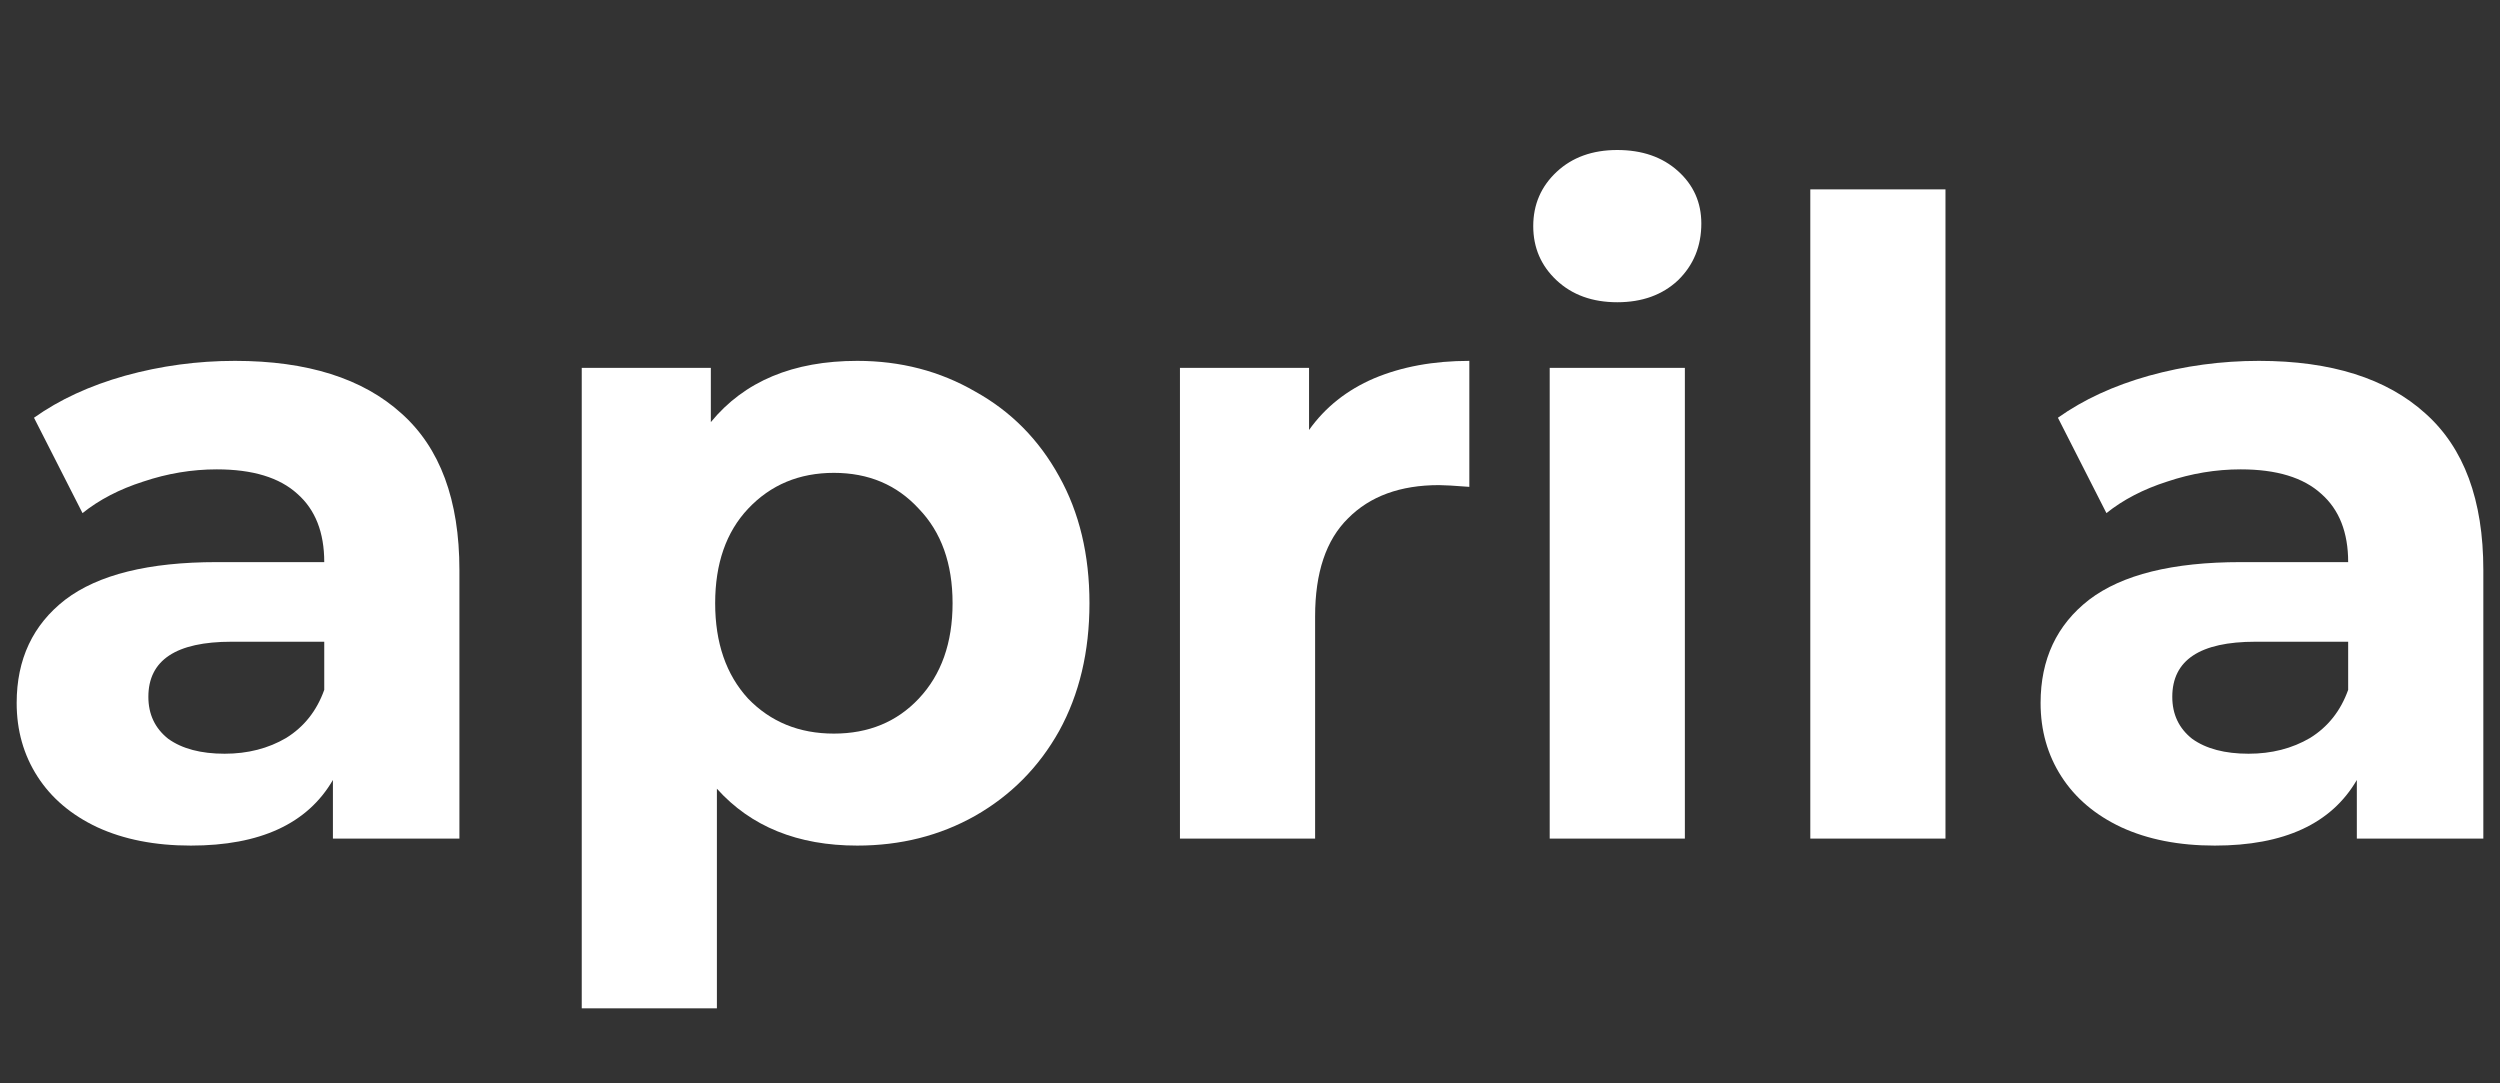
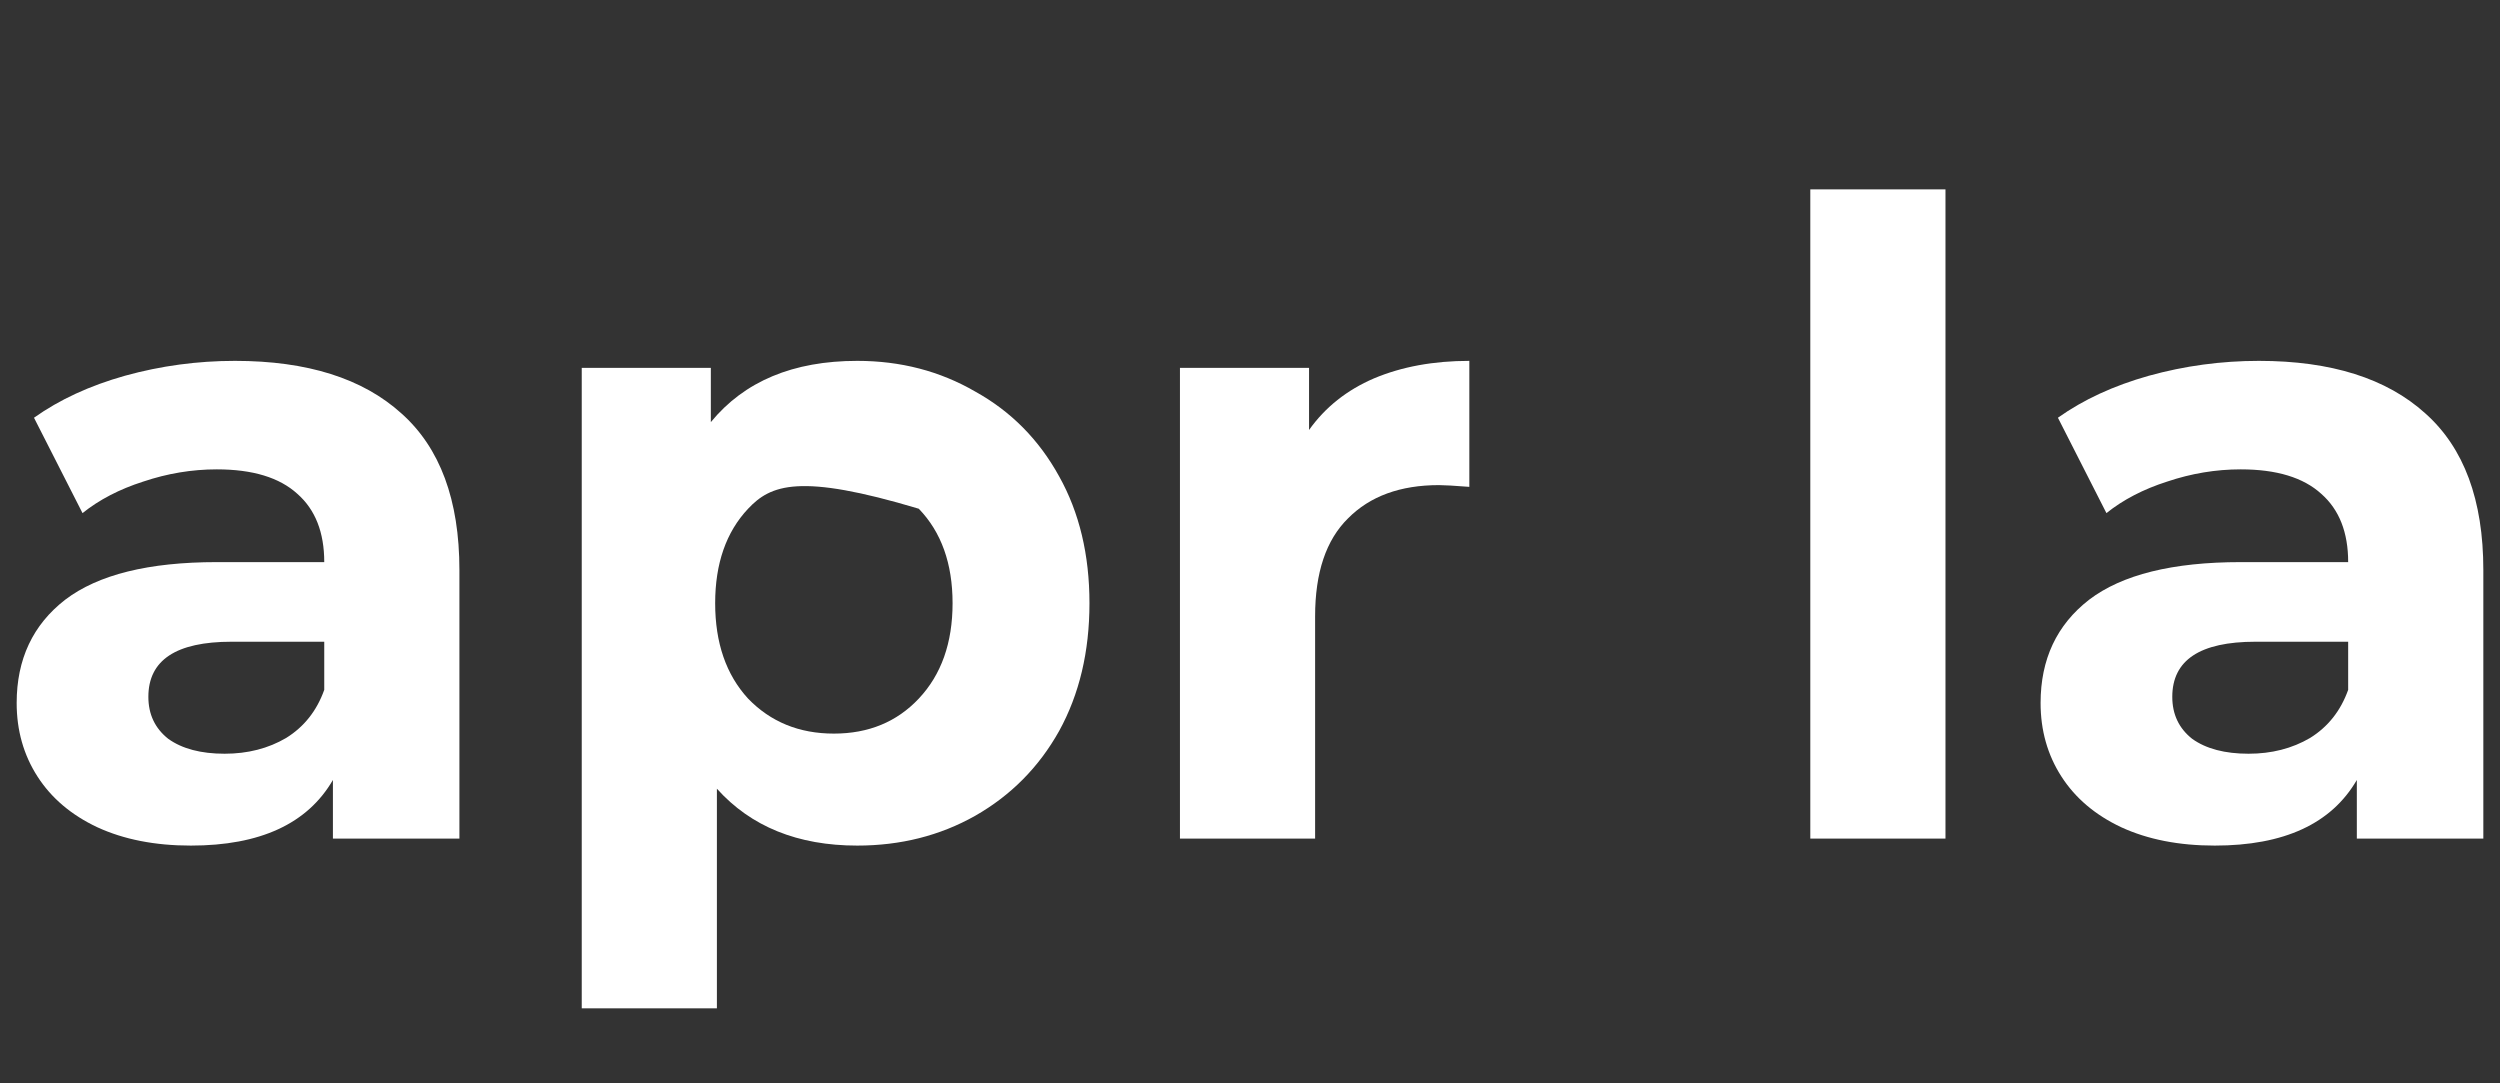
<svg xmlns="http://www.w3.org/2000/svg" width="300" height="130" viewBox="0 0 300 130" fill="none">
  <rect x="0" y="0" width="300" height="130" fill="#333333" stroke="none" />
  <path d="M28.201 43.304C36.865 43.304 43.519 45.404 48.163 49.603C52.807 53.733 55.129 59.998 55.129 68.397V100.631H39.95V93.596C36.9 98.846 31.216 101.471 22.898 101.471C18.601 101.471 14.858 100.736 11.669 99.266C8.55 97.796 6.159 95.766 4.495 93.176C2.832 90.587 2 87.647 2 84.357C2 79.107 3.941 74.977 7.822 71.967C11.773 68.957 17.838 67.453 26.017 67.453H38.91C38.91 63.883 37.836 61.153 35.687 59.263C33.538 57.303 30.315 56.323 26.017 56.323C23.037 56.323 20.091 56.813 17.18 57.793C14.338 58.703 11.912 59.963 9.902 61.573L4.079 50.128C7.129 47.959 10.768 46.279 14.996 45.089C19.294 43.899 23.695 43.304 28.201 43.304ZM26.953 90.447C29.726 90.447 32.186 89.817 34.335 88.557C36.484 87.227 38.009 85.302 38.91 82.782V77.007H27.785C21.131 77.007 17.804 79.212 17.804 83.622C17.804 85.722 18.601 87.402 20.195 88.662C21.858 89.852 24.111 90.447 26.953 90.447Z" fill="white" />
-   <path d="M102.872 43.304C108.07 43.304 112.784 44.529 117.012 46.979C121.309 49.358 124.671 52.753 127.097 57.163C129.523 61.503 130.736 66.578 130.736 72.387C130.736 78.197 129.523 83.307 127.097 87.717C124.671 92.056 121.309 95.451 117.012 97.901C112.784 100.281 108.07 101.471 102.872 101.471C95.732 101.471 90.118 99.196 86.028 94.646V121H69.809V44.144H85.301V50.653C89.321 45.754 95.178 43.304 102.872 43.304ZM100.065 88.032C104.223 88.032 107.62 86.632 110.254 83.832C112.957 80.962 114.309 77.147 114.309 72.387C114.309 67.628 112.957 63.848 110.254 61.048C107.62 58.178 104.223 56.743 100.065 56.743C95.906 56.743 92.475 58.178 89.771 61.048C87.137 63.848 85.82 67.628 85.82 72.387C85.82 77.147 87.137 80.962 89.771 83.832C92.475 86.632 95.906 88.032 100.065 88.032Z" fill="white" />
+   <path d="M102.872 43.304C108.07 43.304 112.784 44.529 117.012 46.979C121.309 49.358 124.671 52.753 127.097 57.163C129.523 61.503 130.736 66.578 130.736 72.387C130.736 78.197 129.523 83.307 127.097 87.717C124.671 92.056 121.309 95.451 117.012 97.901C112.784 100.281 108.07 101.471 102.872 101.471C95.732 101.471 90.118 99.196 86.028 94.646V121H69.809V44.144H85.301V50.653C89.321 45.754 95.178 43.304 102.872 43.304ZM100.065 88.032C104.223 88.032 107.62 86.632 110.254 83.832C112.957 80.962 114.309 77.147 114.309 72.387C114.309 67.628 112.957 63.848 110.254 61.048C95.906 56.743 92.475 58.178 89.771 61.048C87.137 63.848 85.82 67.628 85.82 72.387C85.82 77.147 87.137 80.962 89.771 83.832C92.475 86.632 95.906 88.032 100.065 88.032Z" fill="white" />
  <path d="M157.085 51.598C159.026 48.868 161.626 46.804 164.883 45.404C168.21 44.004 172.023 43.304 176.32 43.304V58.423C174.518 58.283 173.305 58.213 172.681 58.213C168.037 58.213 164.398 59.543 161.764 62.203C159.13 64.793 157.813 68.713 157.813 73.962V100.631H141.594V44.144H157.085V51.598Z" fill="white" />
-   <path d="M185.964 44.144H202.184V100.631H185.964V44.144ZM194.074 36.269C191.094 36.269 188.668 35.394 186.796 33.644C184.925 31.894 183.989 29.724 183.989 27.135C183.989 24.545 184.925 22.375 186.796 20.625C188.668 18.875 191.094 18 194.074 18C197.055 18 199.481 18.84 201.352 20.52C203.224 22.2 204.159 24.3 204.159 26.82C204.159 29.549 203.224 31.824 201.352 33.644C199.481 35.394 197.055 36.269 194.074 36.269Z" fill="white" />
  <path d="M217.237 22.725H233.457V100.631H217.237V22.725Z" fill="white" />
  <path d="M271.071 43.304C279.736 43.304 286.39 45.404 291.034 49.603C295.678 53.733 298 59.998 298 68.397V100.631H282.82V93.596C279.77 98.846 274.087 101.471 265.769 101.471C261.471 101.471 257.728 100.736 254.54 99.266C251.421 97.796 249.029 95.766 247.366 93.176C245.702 90.587 244.871 87.647 244.871 84.357C244.871 79.107 246.811 74.977 250.693 71.967C254.644 68.957 260.709 67.453 268.888 67.453H281.78C281.78 63.883 280.706 61.153 278.557 59.263C276.409 57.303 273.186 56.323 268.888 56.323C265.908 56.323 262.962 56.813 260.05 57.793C257.209 58.703 254.783 59.963 252.772 61.573L246.95 50.128C250 47.959 253.639 46.279 257.867 45.089C262.165 43.899 266.566 43.304 271.071 43.304ZM269.824 90.447C272.596 90.447 275.057 89.817 277.206 88.557C279.354 87.227 280.879 85.302 281.78 82.782V77.007H270.656C264.001 77.007 260.674 79.212 260.674 83.622C260.674 85.722 261.471 87.402 263.066 88.662C264.729 89.852 266.982 90.447 269.824 90.447Z" fill="white" />
</svg>